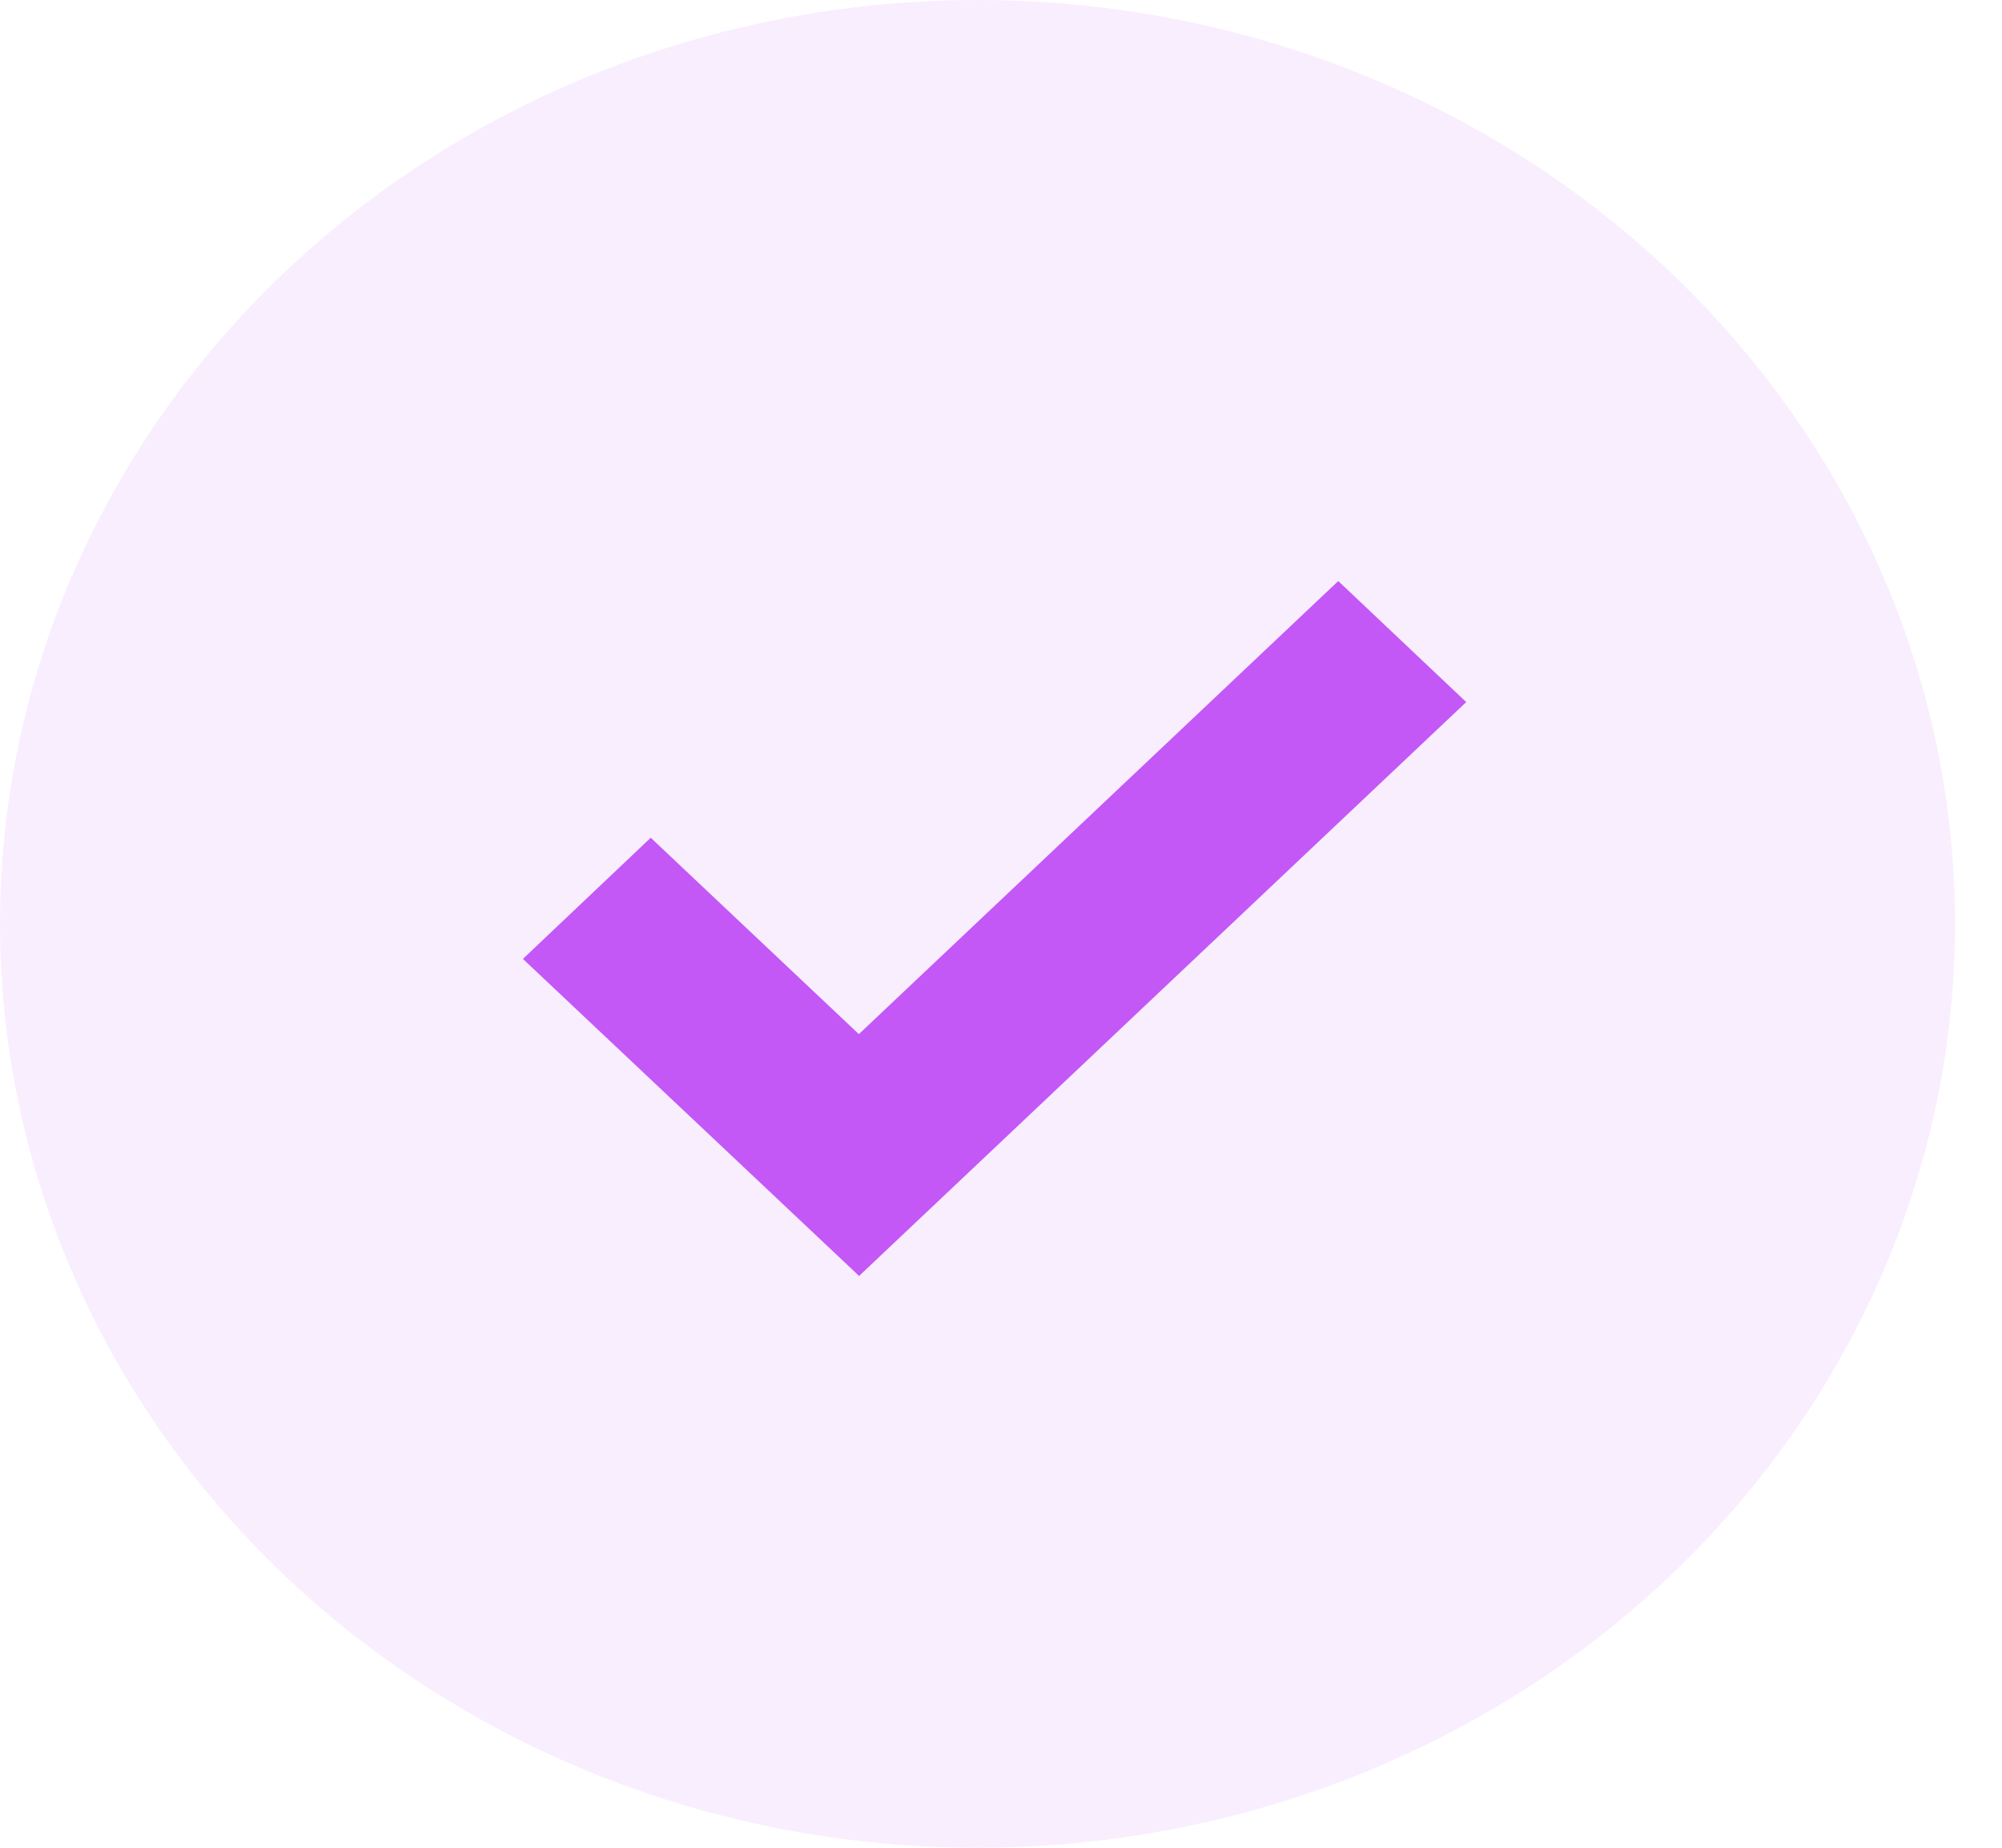
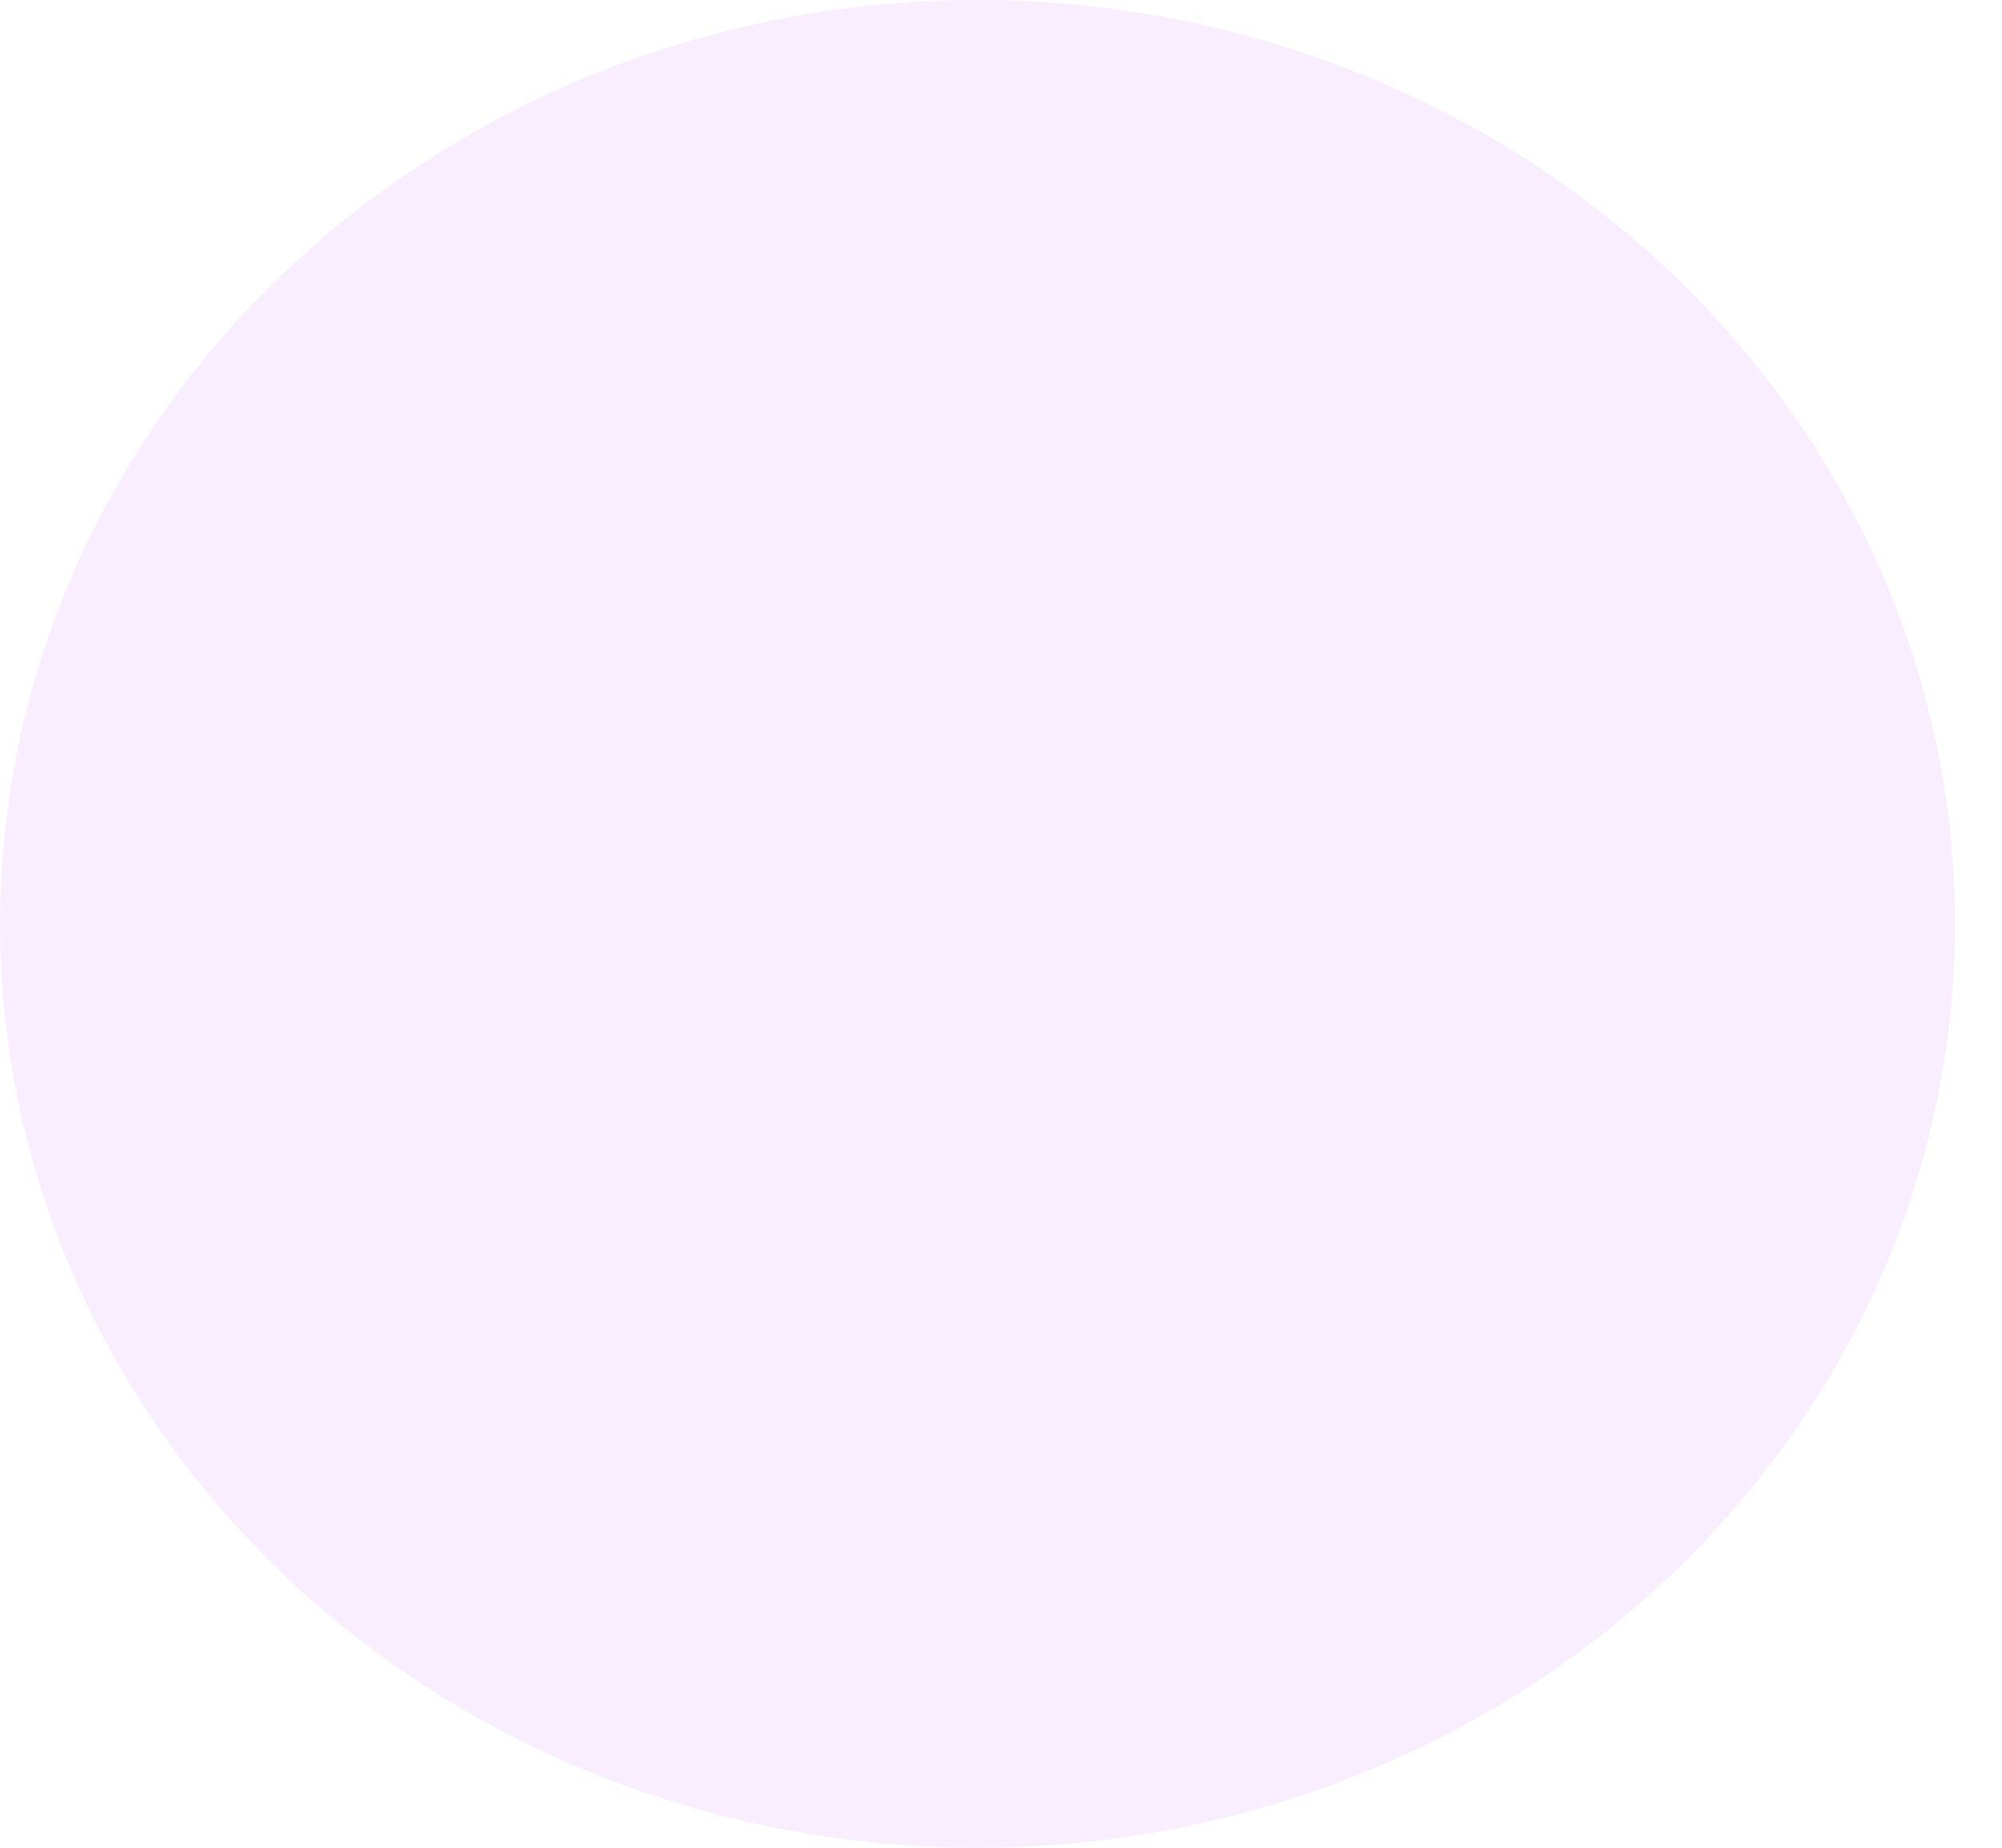
<svg xmlns="http://www.w3.org/2000/svg" width="26" height="24" viewBox="0 0 26 24" fill="none">
  <ellipse cx="12.695" cy="12" rx="12.695" ry="12" fill="#C358F6" fill-opacity="0.1" />
-   <path d="M11.154 13.432L8.451 10.881L6.791 12.455L11.157 16.573L19.042 9.119L17.38 7.547L11.154 13.432Z" fill="#C358F6" />
</svg>